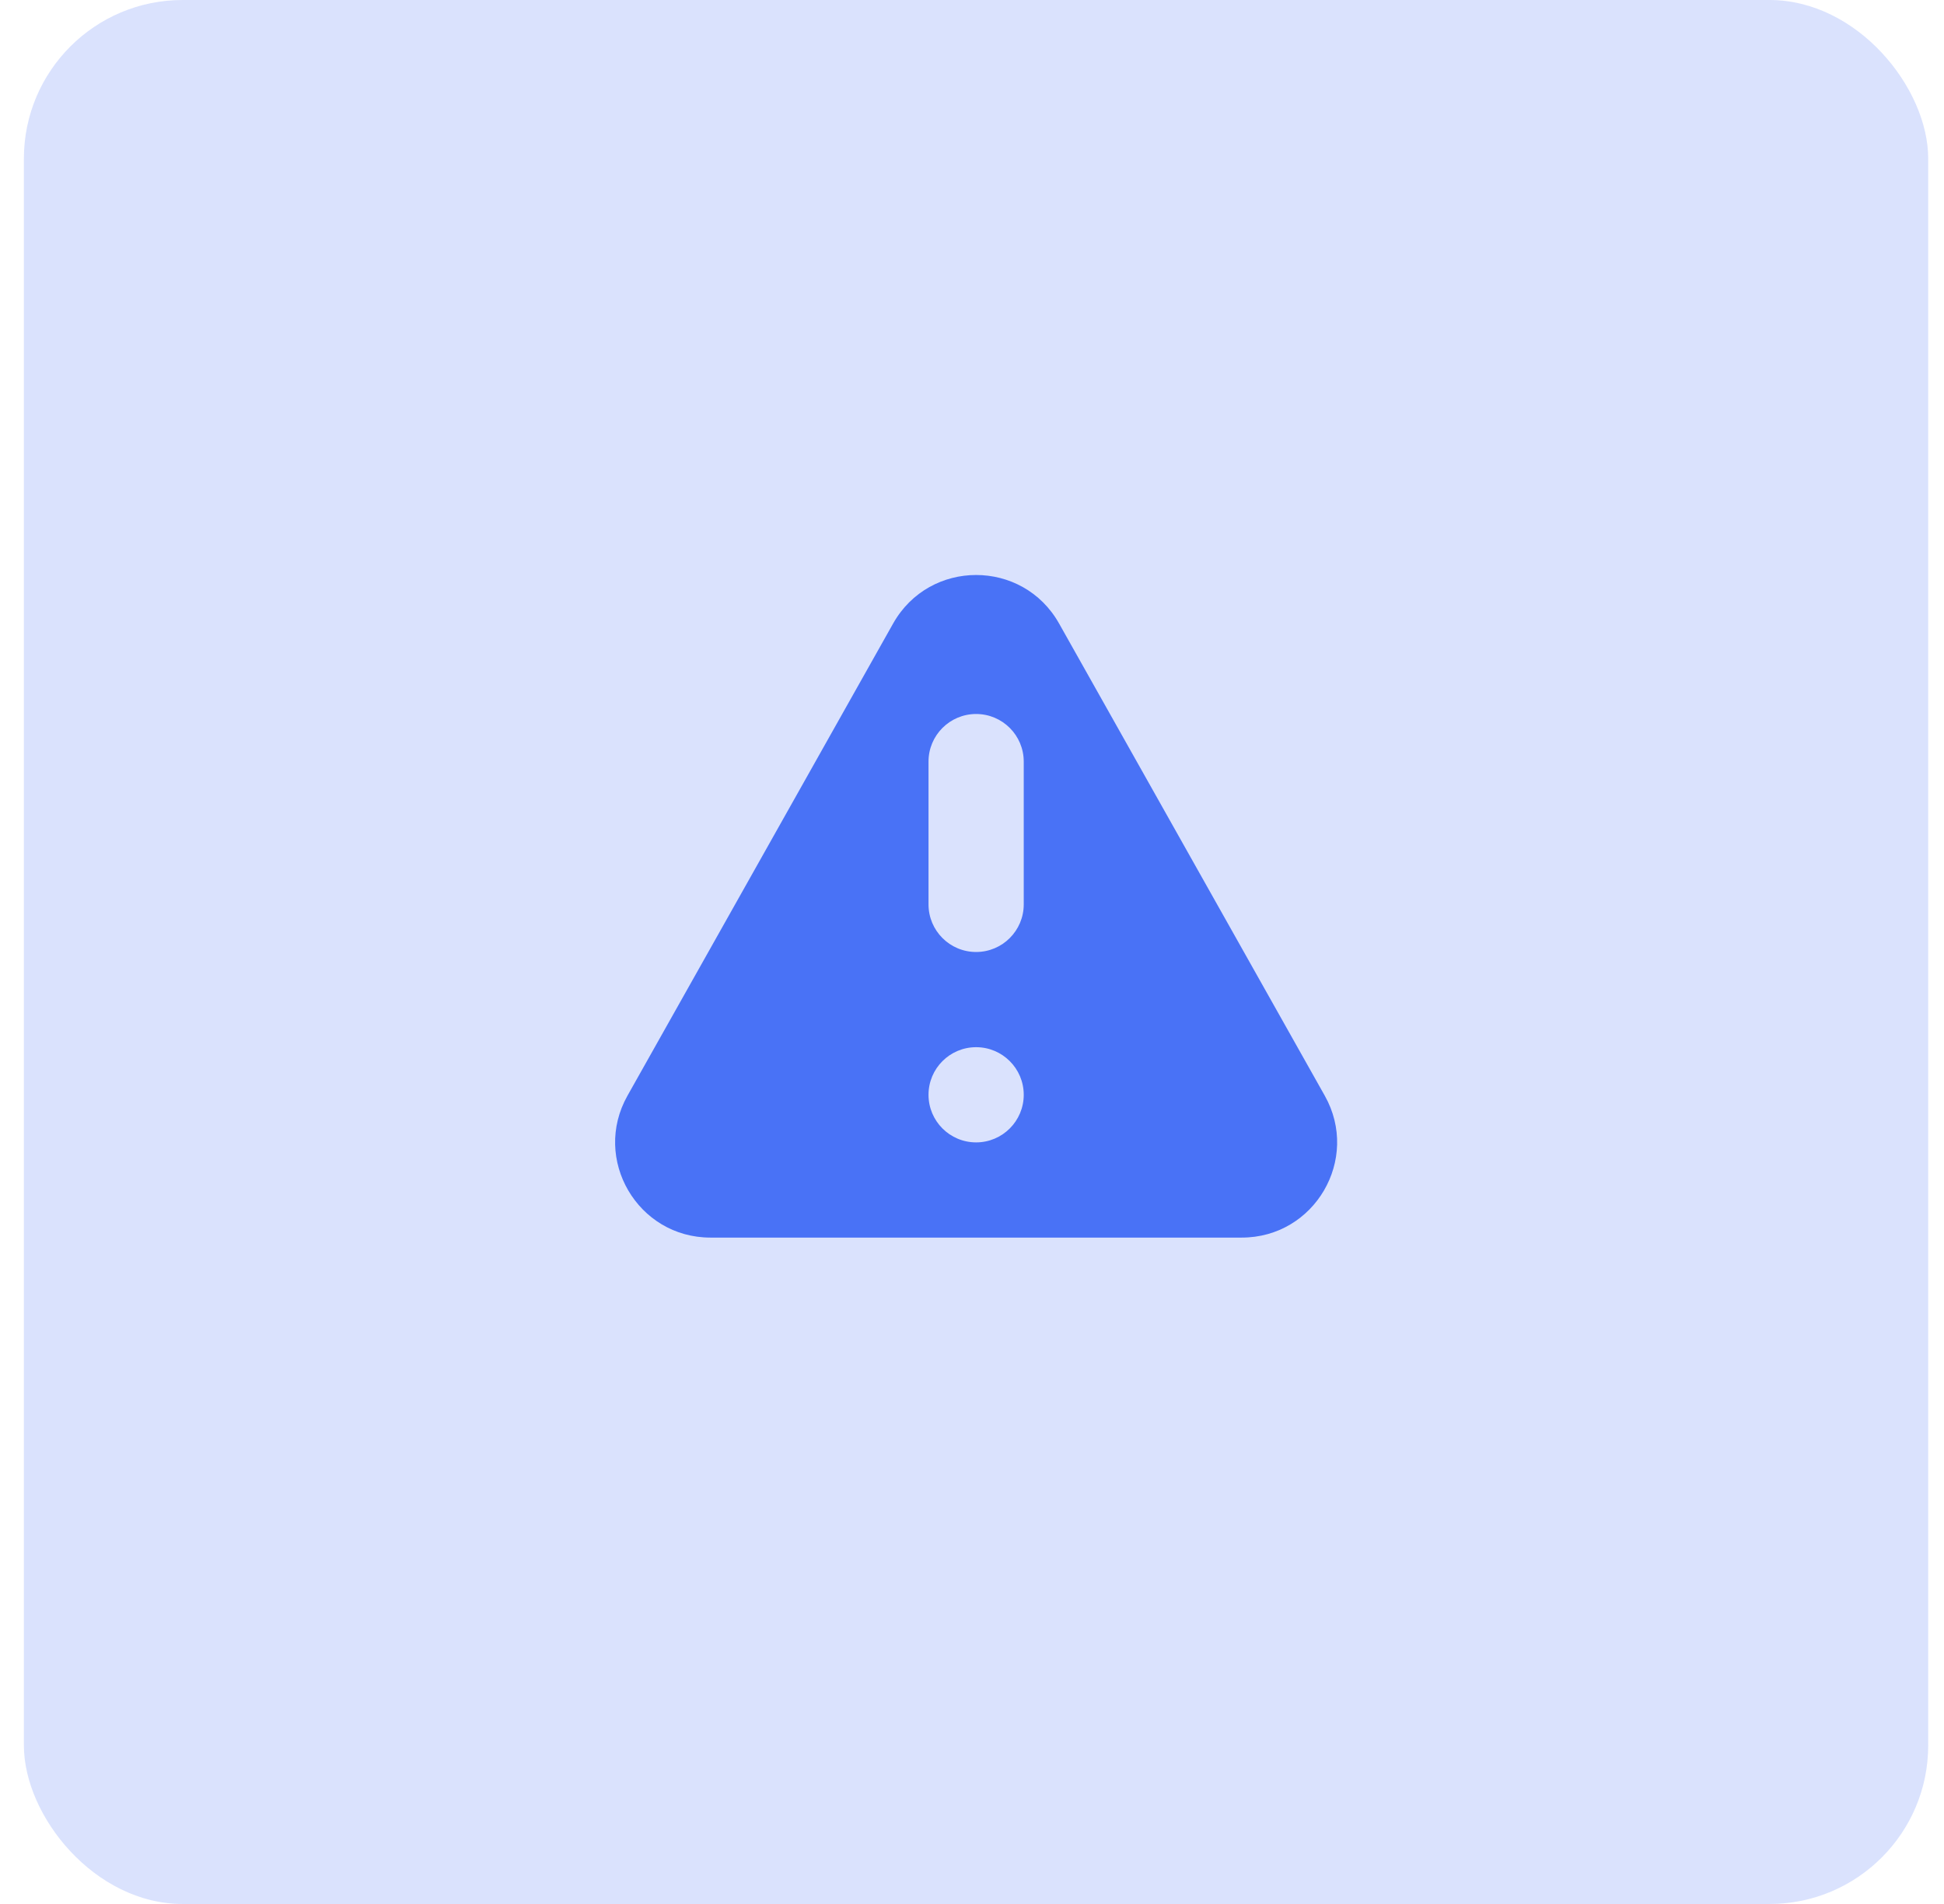
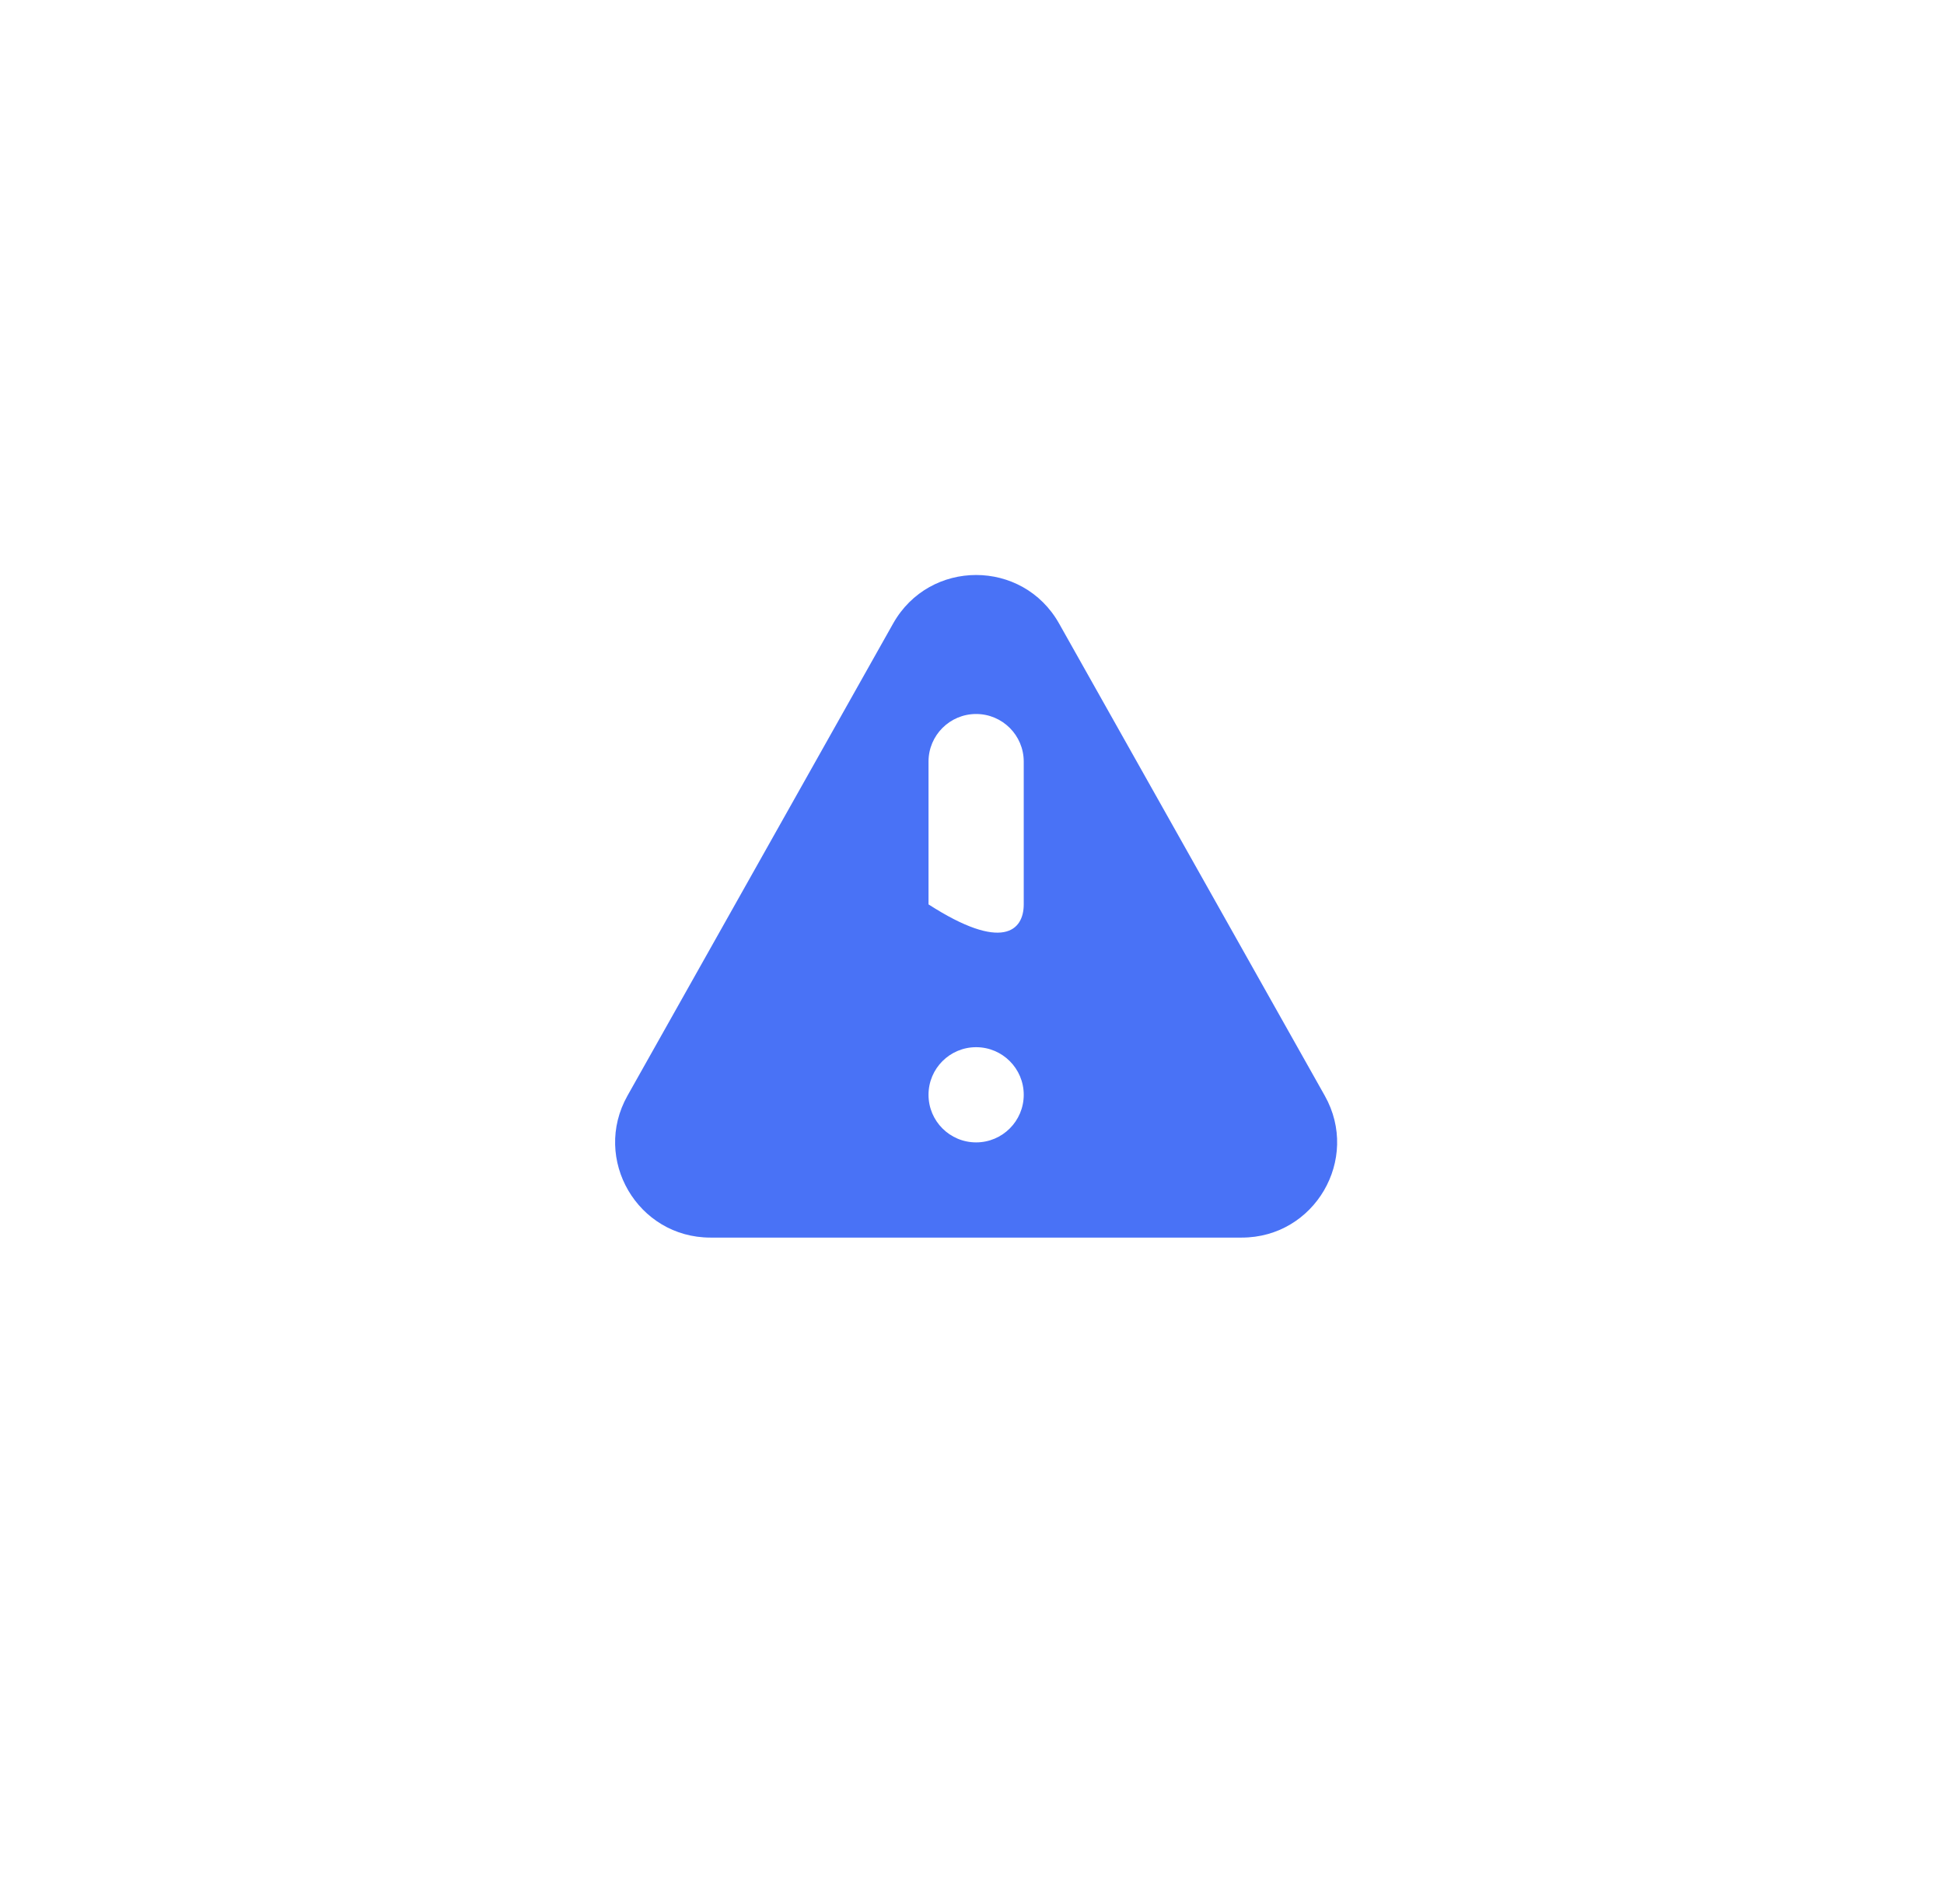
<svg xmlns="http://www.w3.org/2000/svg" width="49" height="48" viewBox="0 0 49 48" fill="none">
-   <rect opacity="0.2" x="0.602" width="48" height="48" rx="4" fill="#4972F6" />
-   <path fill-rule="evenodd" clip-rule="evenodd" d="M22.512 15.719C23.43 14.088 25.778 14.088 26.695 15.719L33.392 27.623C34.292 29.223 33.136 31.2 31.3 31.2H17.907C16.072 31.2 14.916 29.223 15.816 27.623L22.512 15.719ZM25.804 27.6C25.804 28.263 25.266 28.8 24.604 28.8C23.941 28.8 23.404 28.263 23.404 27.6C23.404 26.937 23.941 26.4 24.604 26.4C25.266 26.4 25.804 26.937 25.804 27.6ZM24.604 18C23.941 18 23.404 18.537 23.404 19.2V22.8C23.404 23.463 23.941 24 24.604 24C25.266 24 25.804 23.463 25.804 22.8V19.2C25.804 18.537 25.266 18 24.604 18Z" fill="#4972F6" />
+   <path fill-rule="evenodd" clip-rule="evenodd" d="M22.512 15.719C23.43 14.088 25.778 14.088 26.695 15.719L33.392 27.623C34.292 29.223 33.136 31.2 31.3 31.2H17.907C16.072 31.2 14.916 29.223 15.816 27.623L22.512 15.719ZM25.804 27.6C25.804 28.263 25.266 28.8 24.604 28.8C23.941 28.8 23.404 28.263 23.404 27.6C23.404 26.937 23.941 26.4 24.604 26.4C25.266 26.4 25.804 26.937 25.804 27.6ZM24.604 18C23.941 18 23.404 18.537 23.404 19.2V22.8C25.266 24 25.804 23.463 25.804 22.8V19.2C25.804 18.537 25.266 18 24.604 18Z" fill="#4972F6" />
</svg>